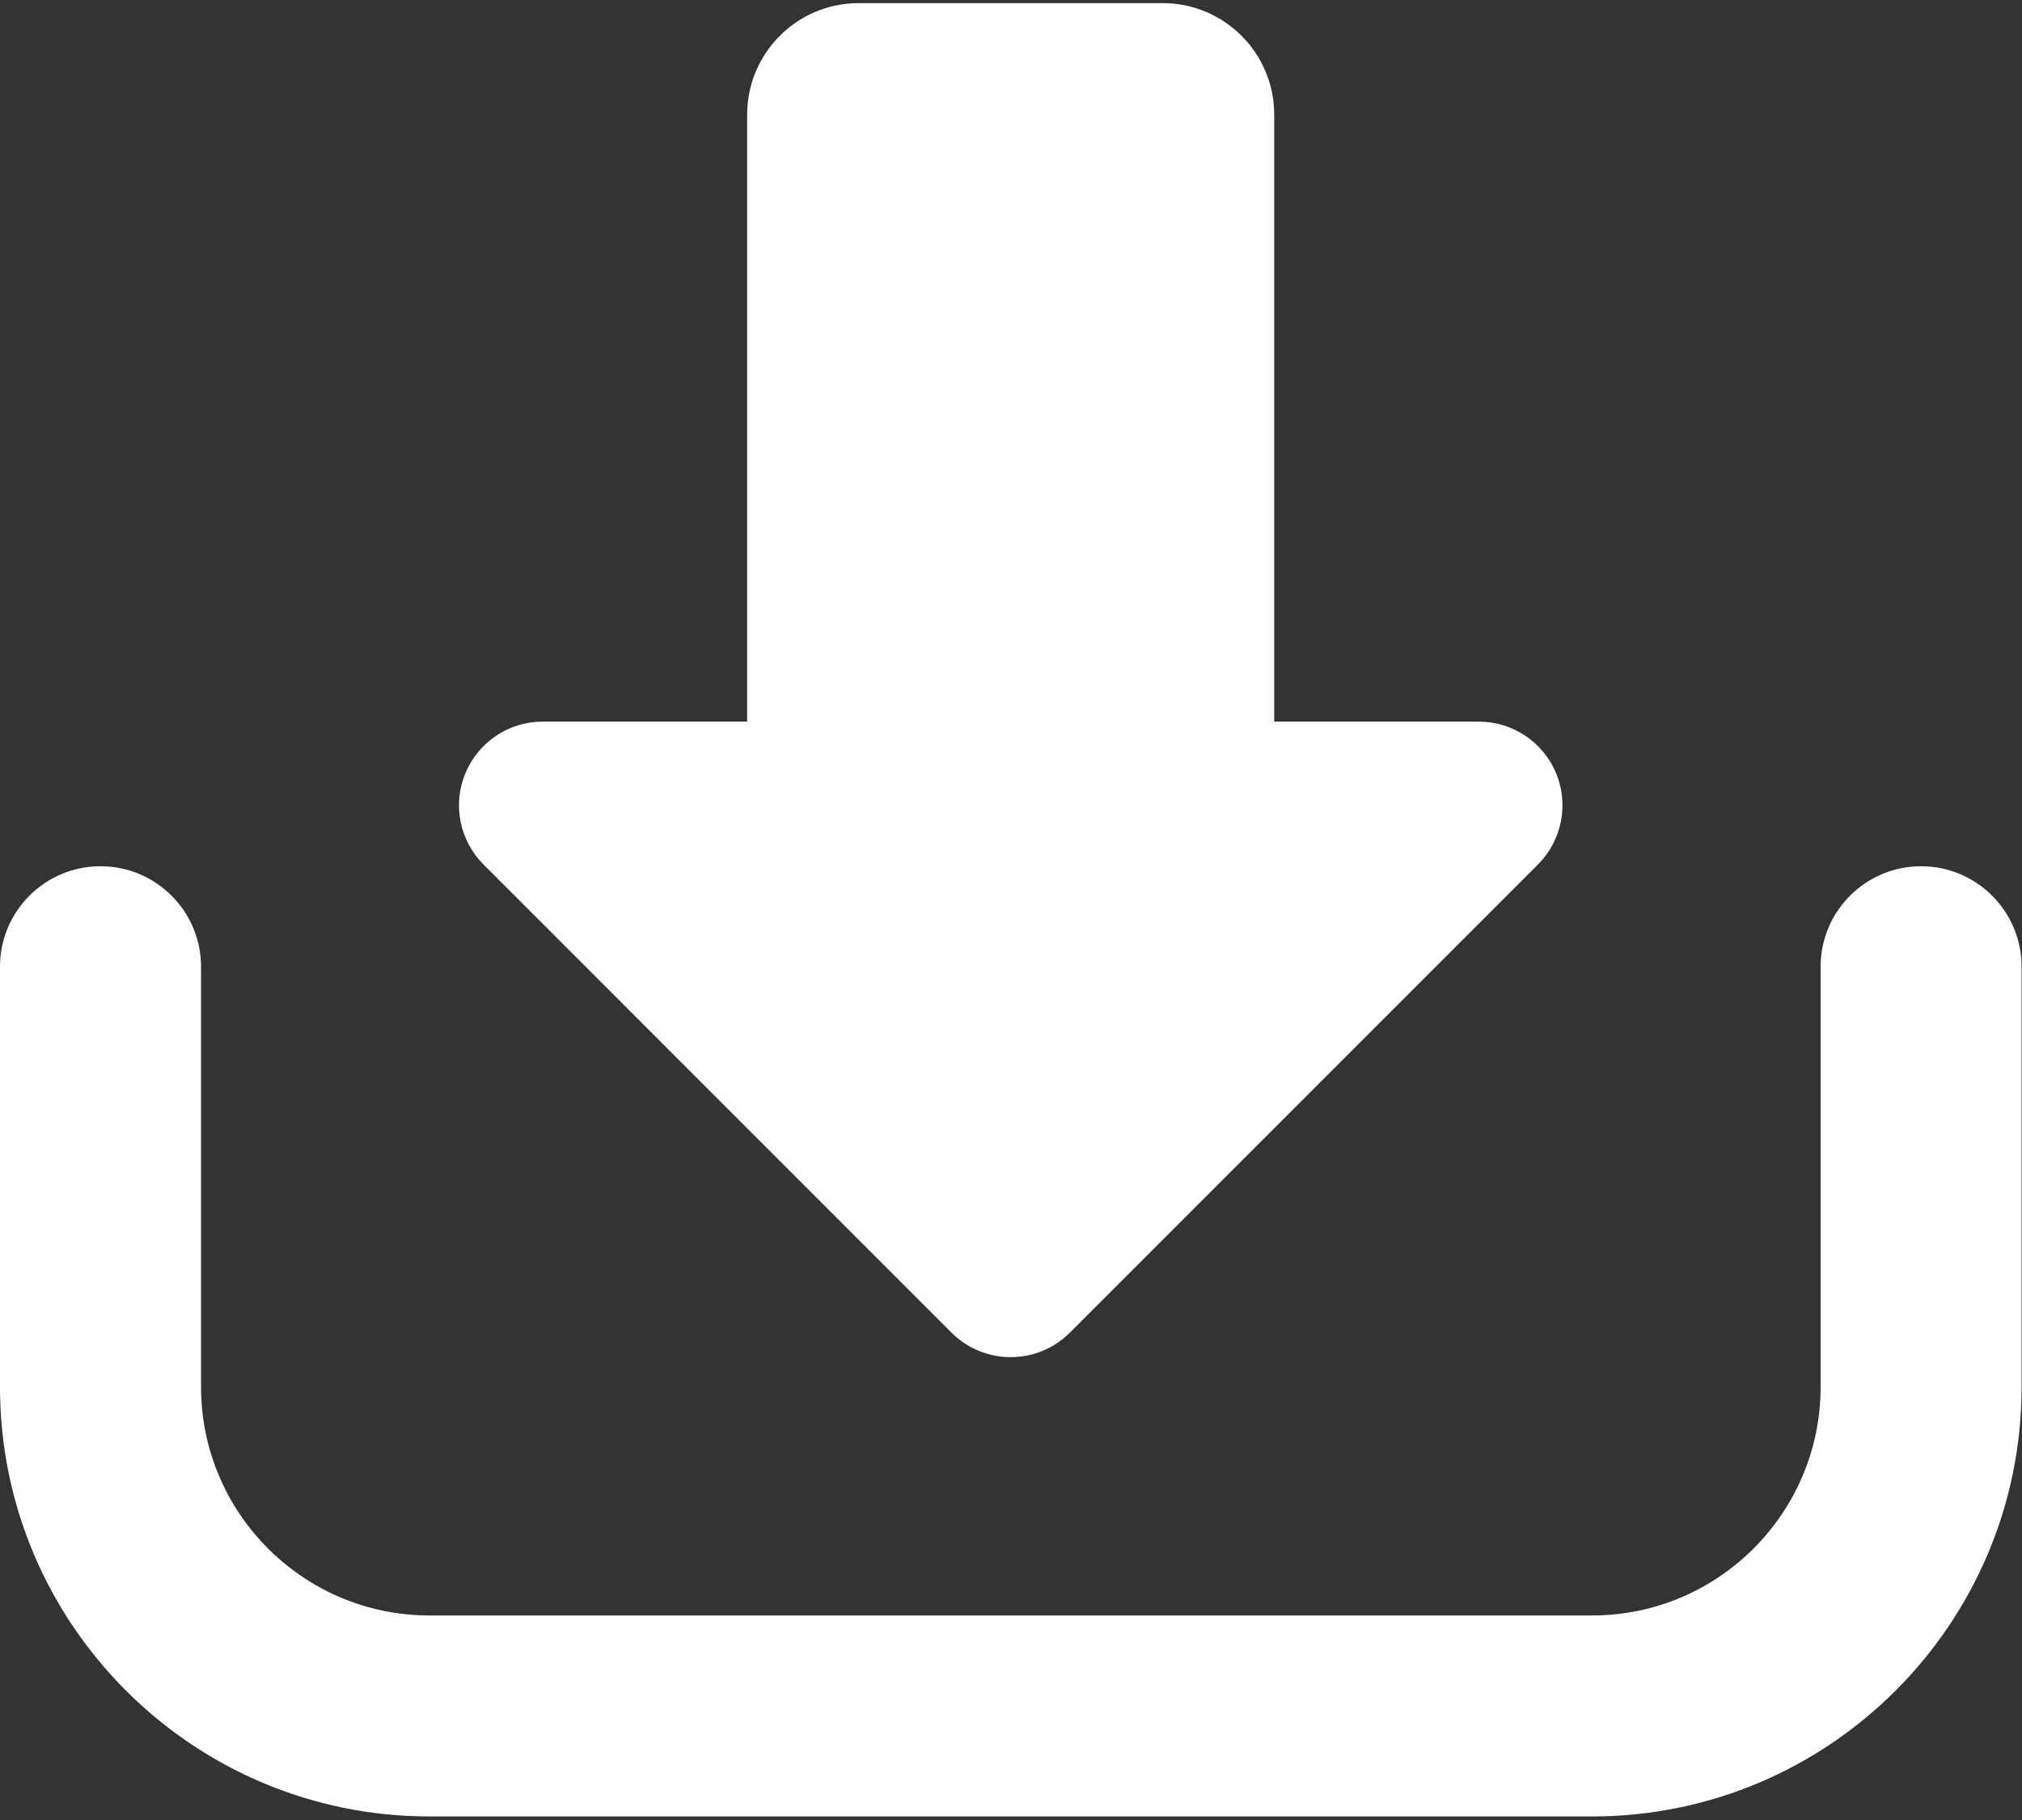
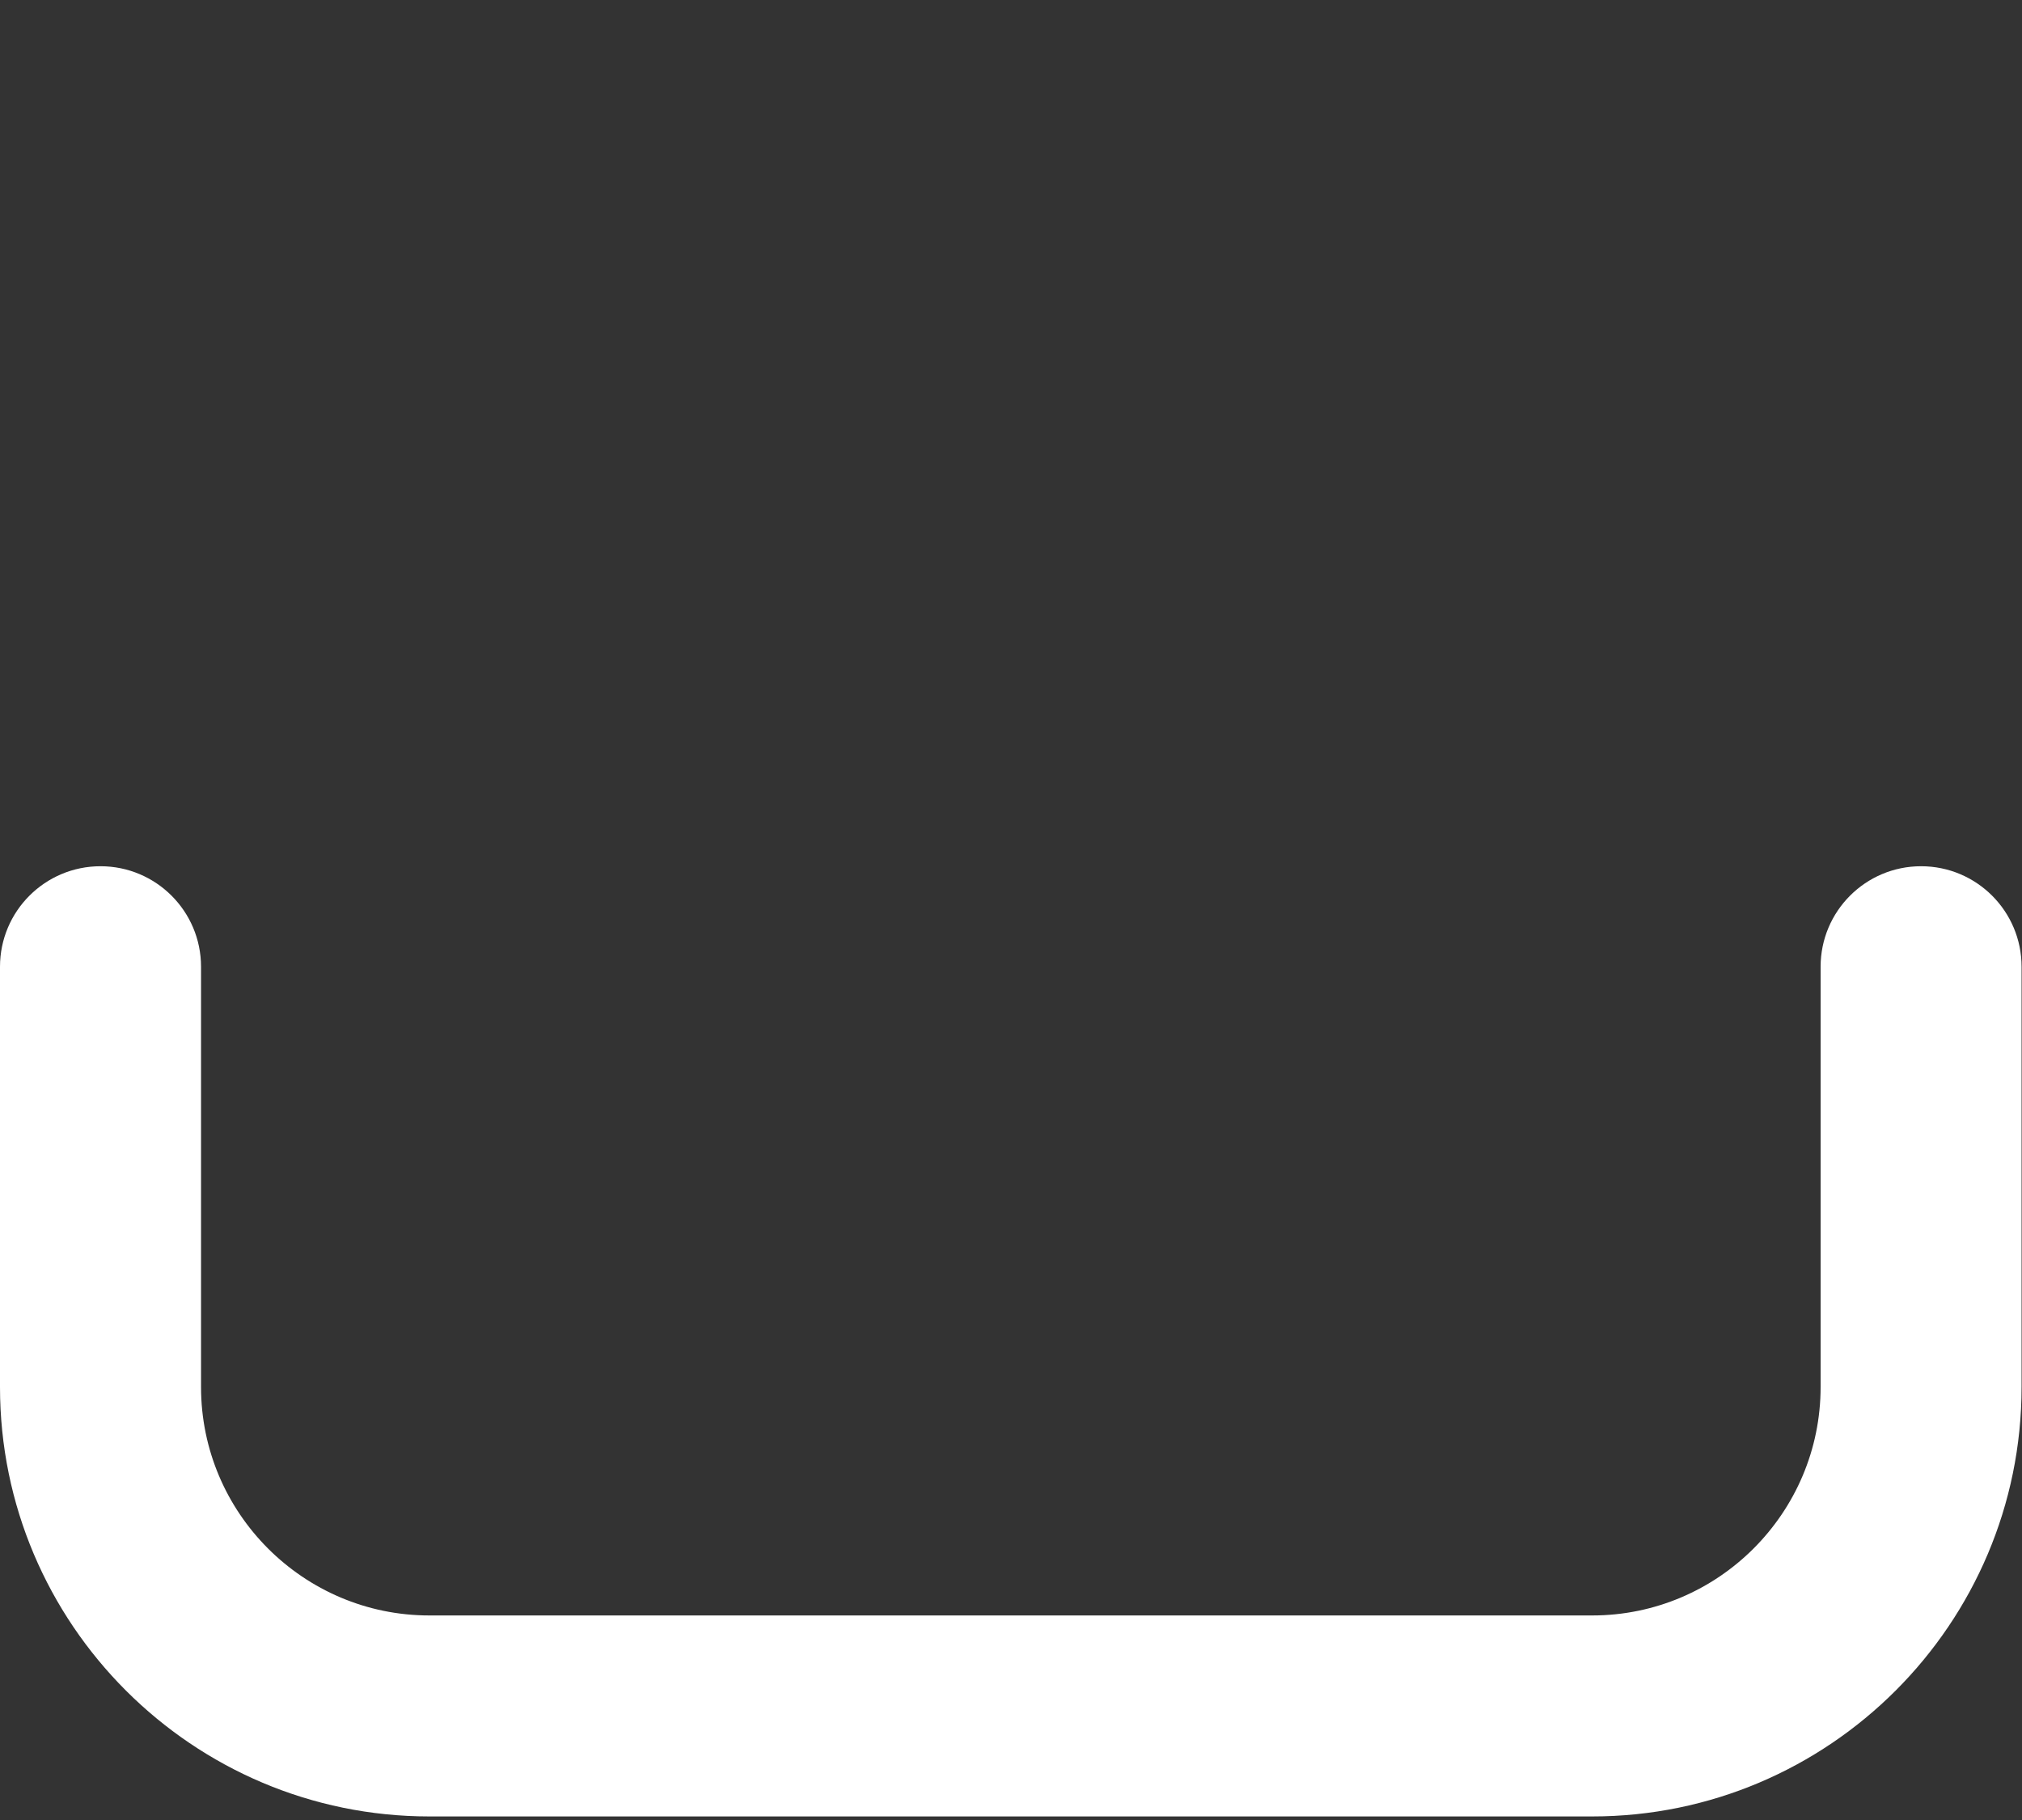
<svg xmlns="http://www.w3.org/2000/svg" width="460" height="414" viewBox="0 0 460 414" fill="none">
  <rect x="0" y="0" width="460" height="414" fill="#333333" stroke="none" />
-   <path d="M216.459 303.136C223.913 310.574 235.959 310.574 243.397 303.136L349.877 196.656C355.323 191.194 356.956 183.008 354.023 175.915C351.059 168.791 344.131 164.15 336.424 164.15H289.879V26.079C289.879 12.071 278.521 0.713 264.528 0.713H195.328C181.335 0.713 169.976 12.071 169.976 26.079V164.149H123.449C115.742 164.149 108.828 168.79 105.864 175.914C102.916 183.007 104.548 191.194 109.996 196.655L216.459 303.136Z" fill="white" />
  <path d="M437.037 197.045C424.42 197.045 414.184 207.282 414.184 219.912V315.512C414.184 344.155 390.868 367.472 362.223 367.472H97.679C69.035 367.472 45.735 344.155 45.735 315.512V219.912C45.735 207.282 35.483 197.045 22.867 197.045C10.237 197.045 0 207.282 0 219.912V315.512C0 369.387 43.819 413.191 97.679 413.191H362.223C416.084 413.191 459.904 369.387 459.904 315.512V219.912C459.904 207.282 449.668 197.045 437.037 197.045Z" fill="white" />
</svg>